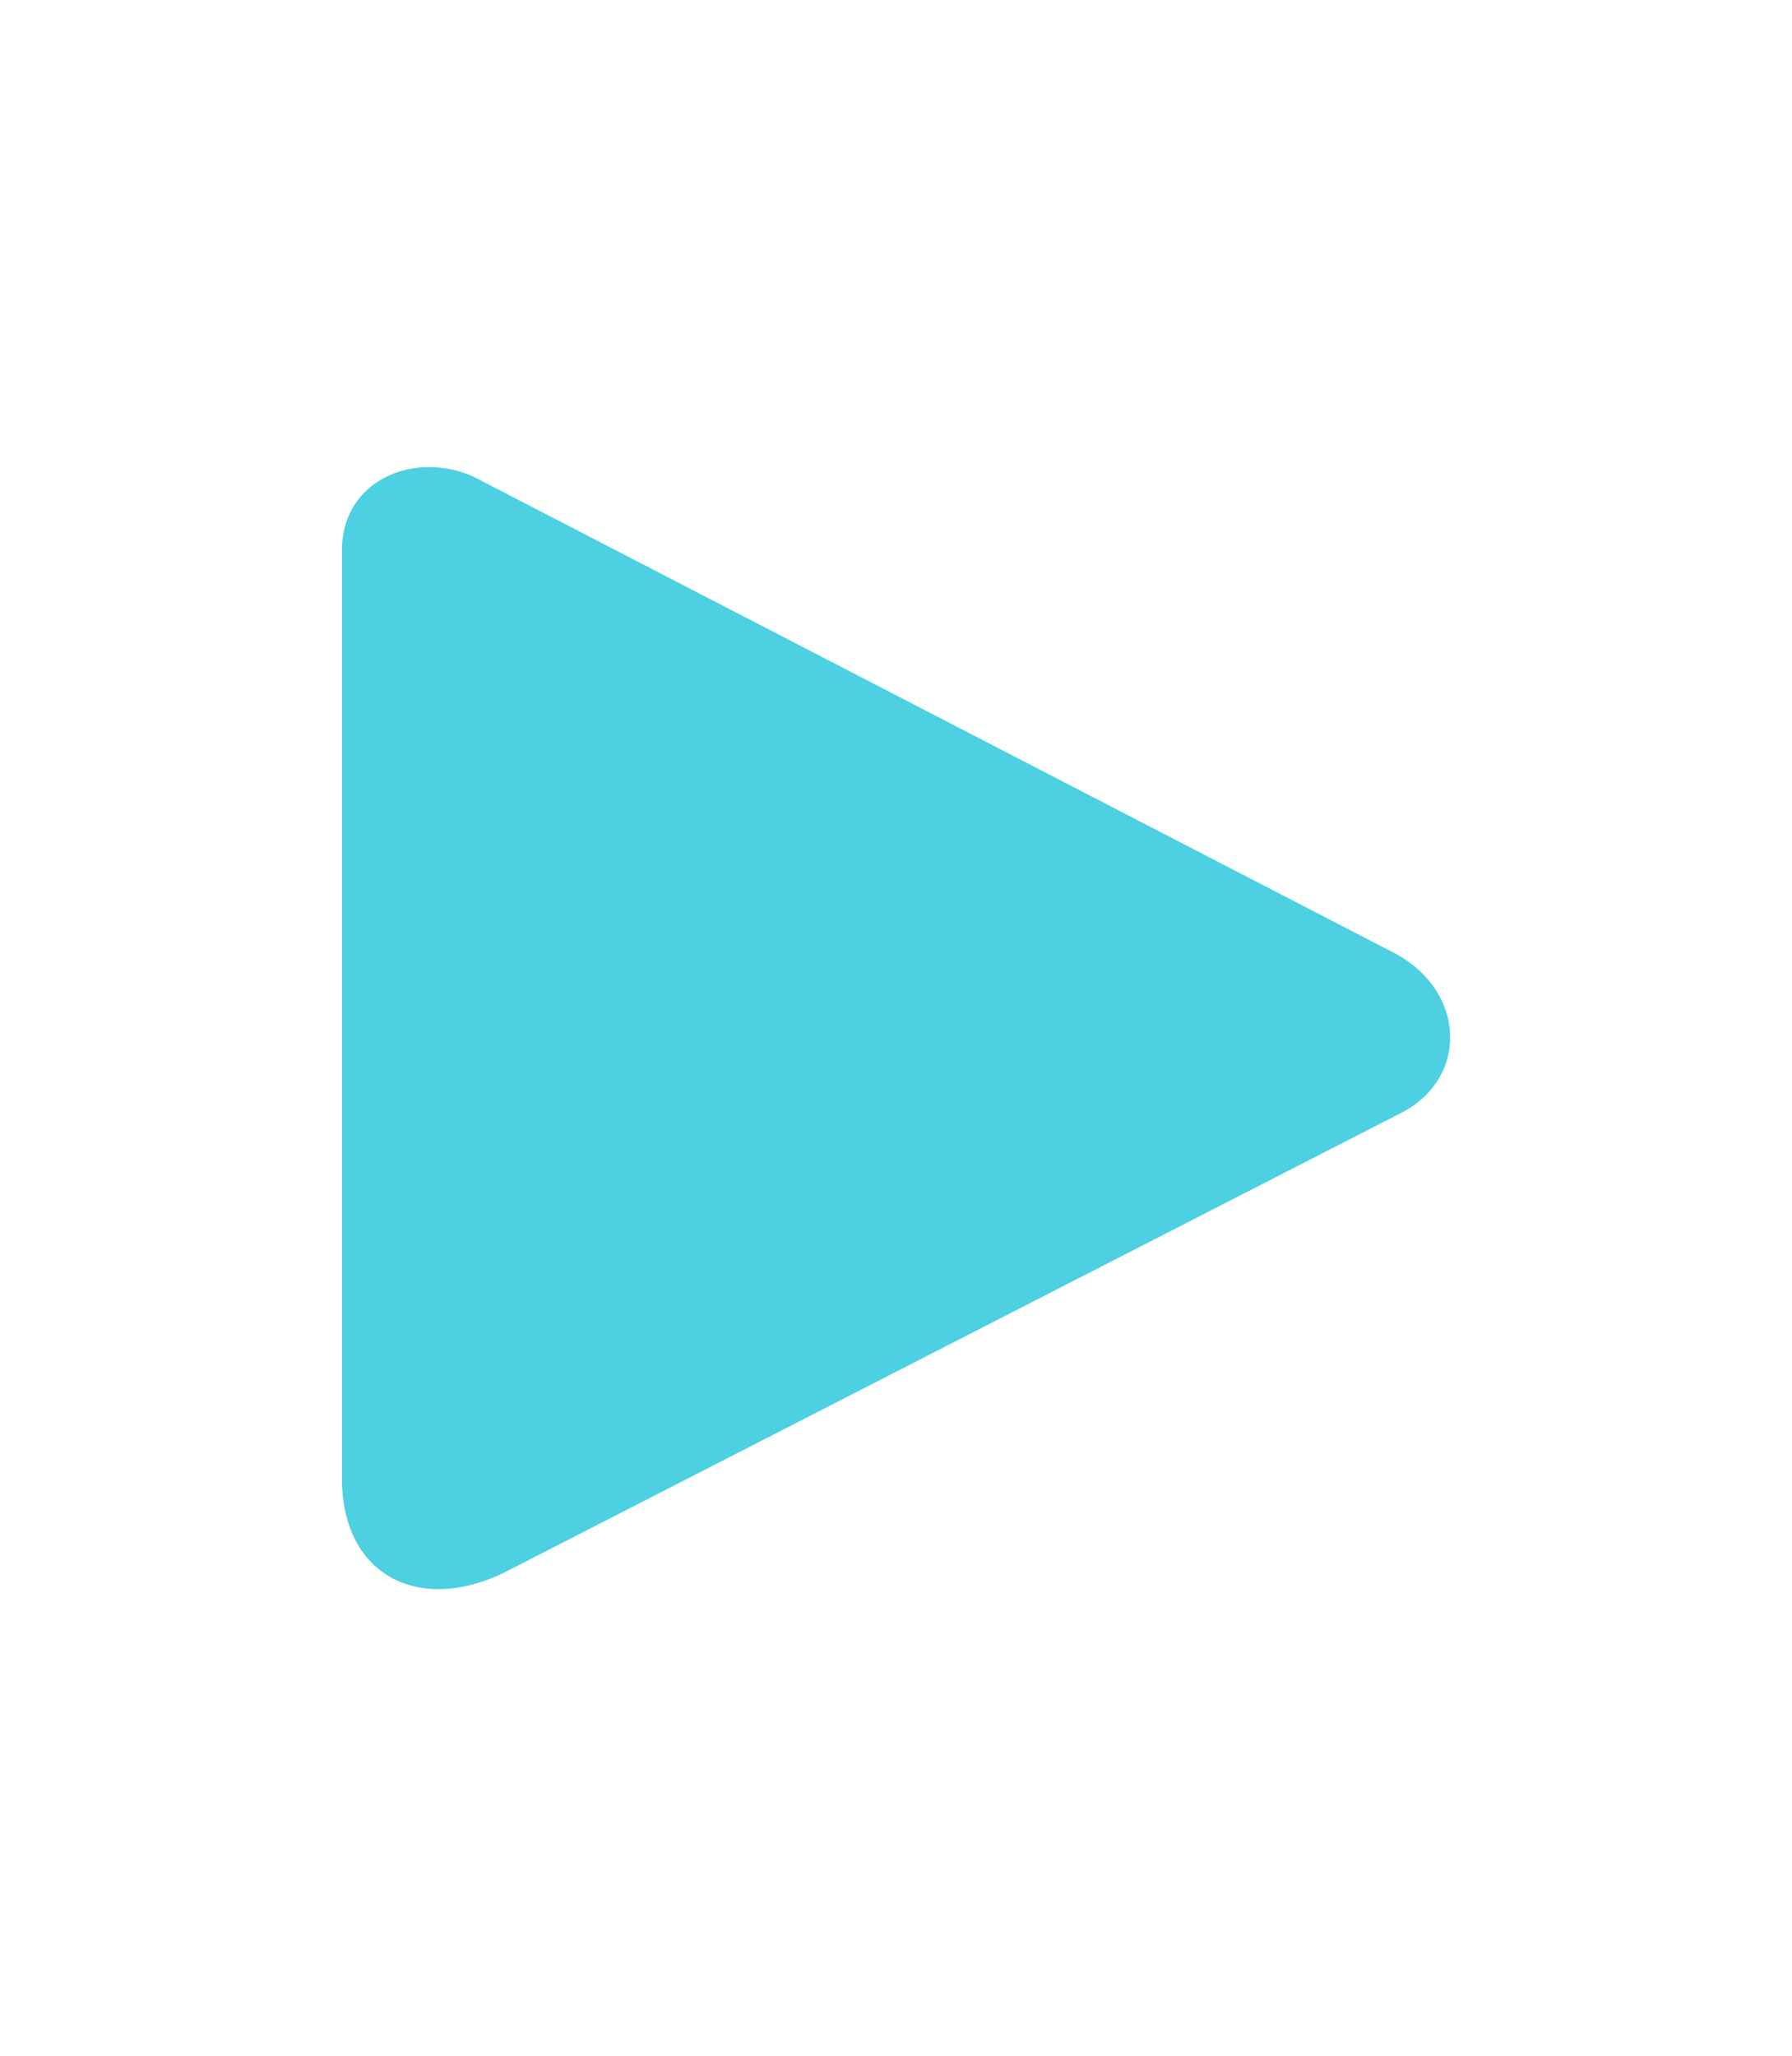
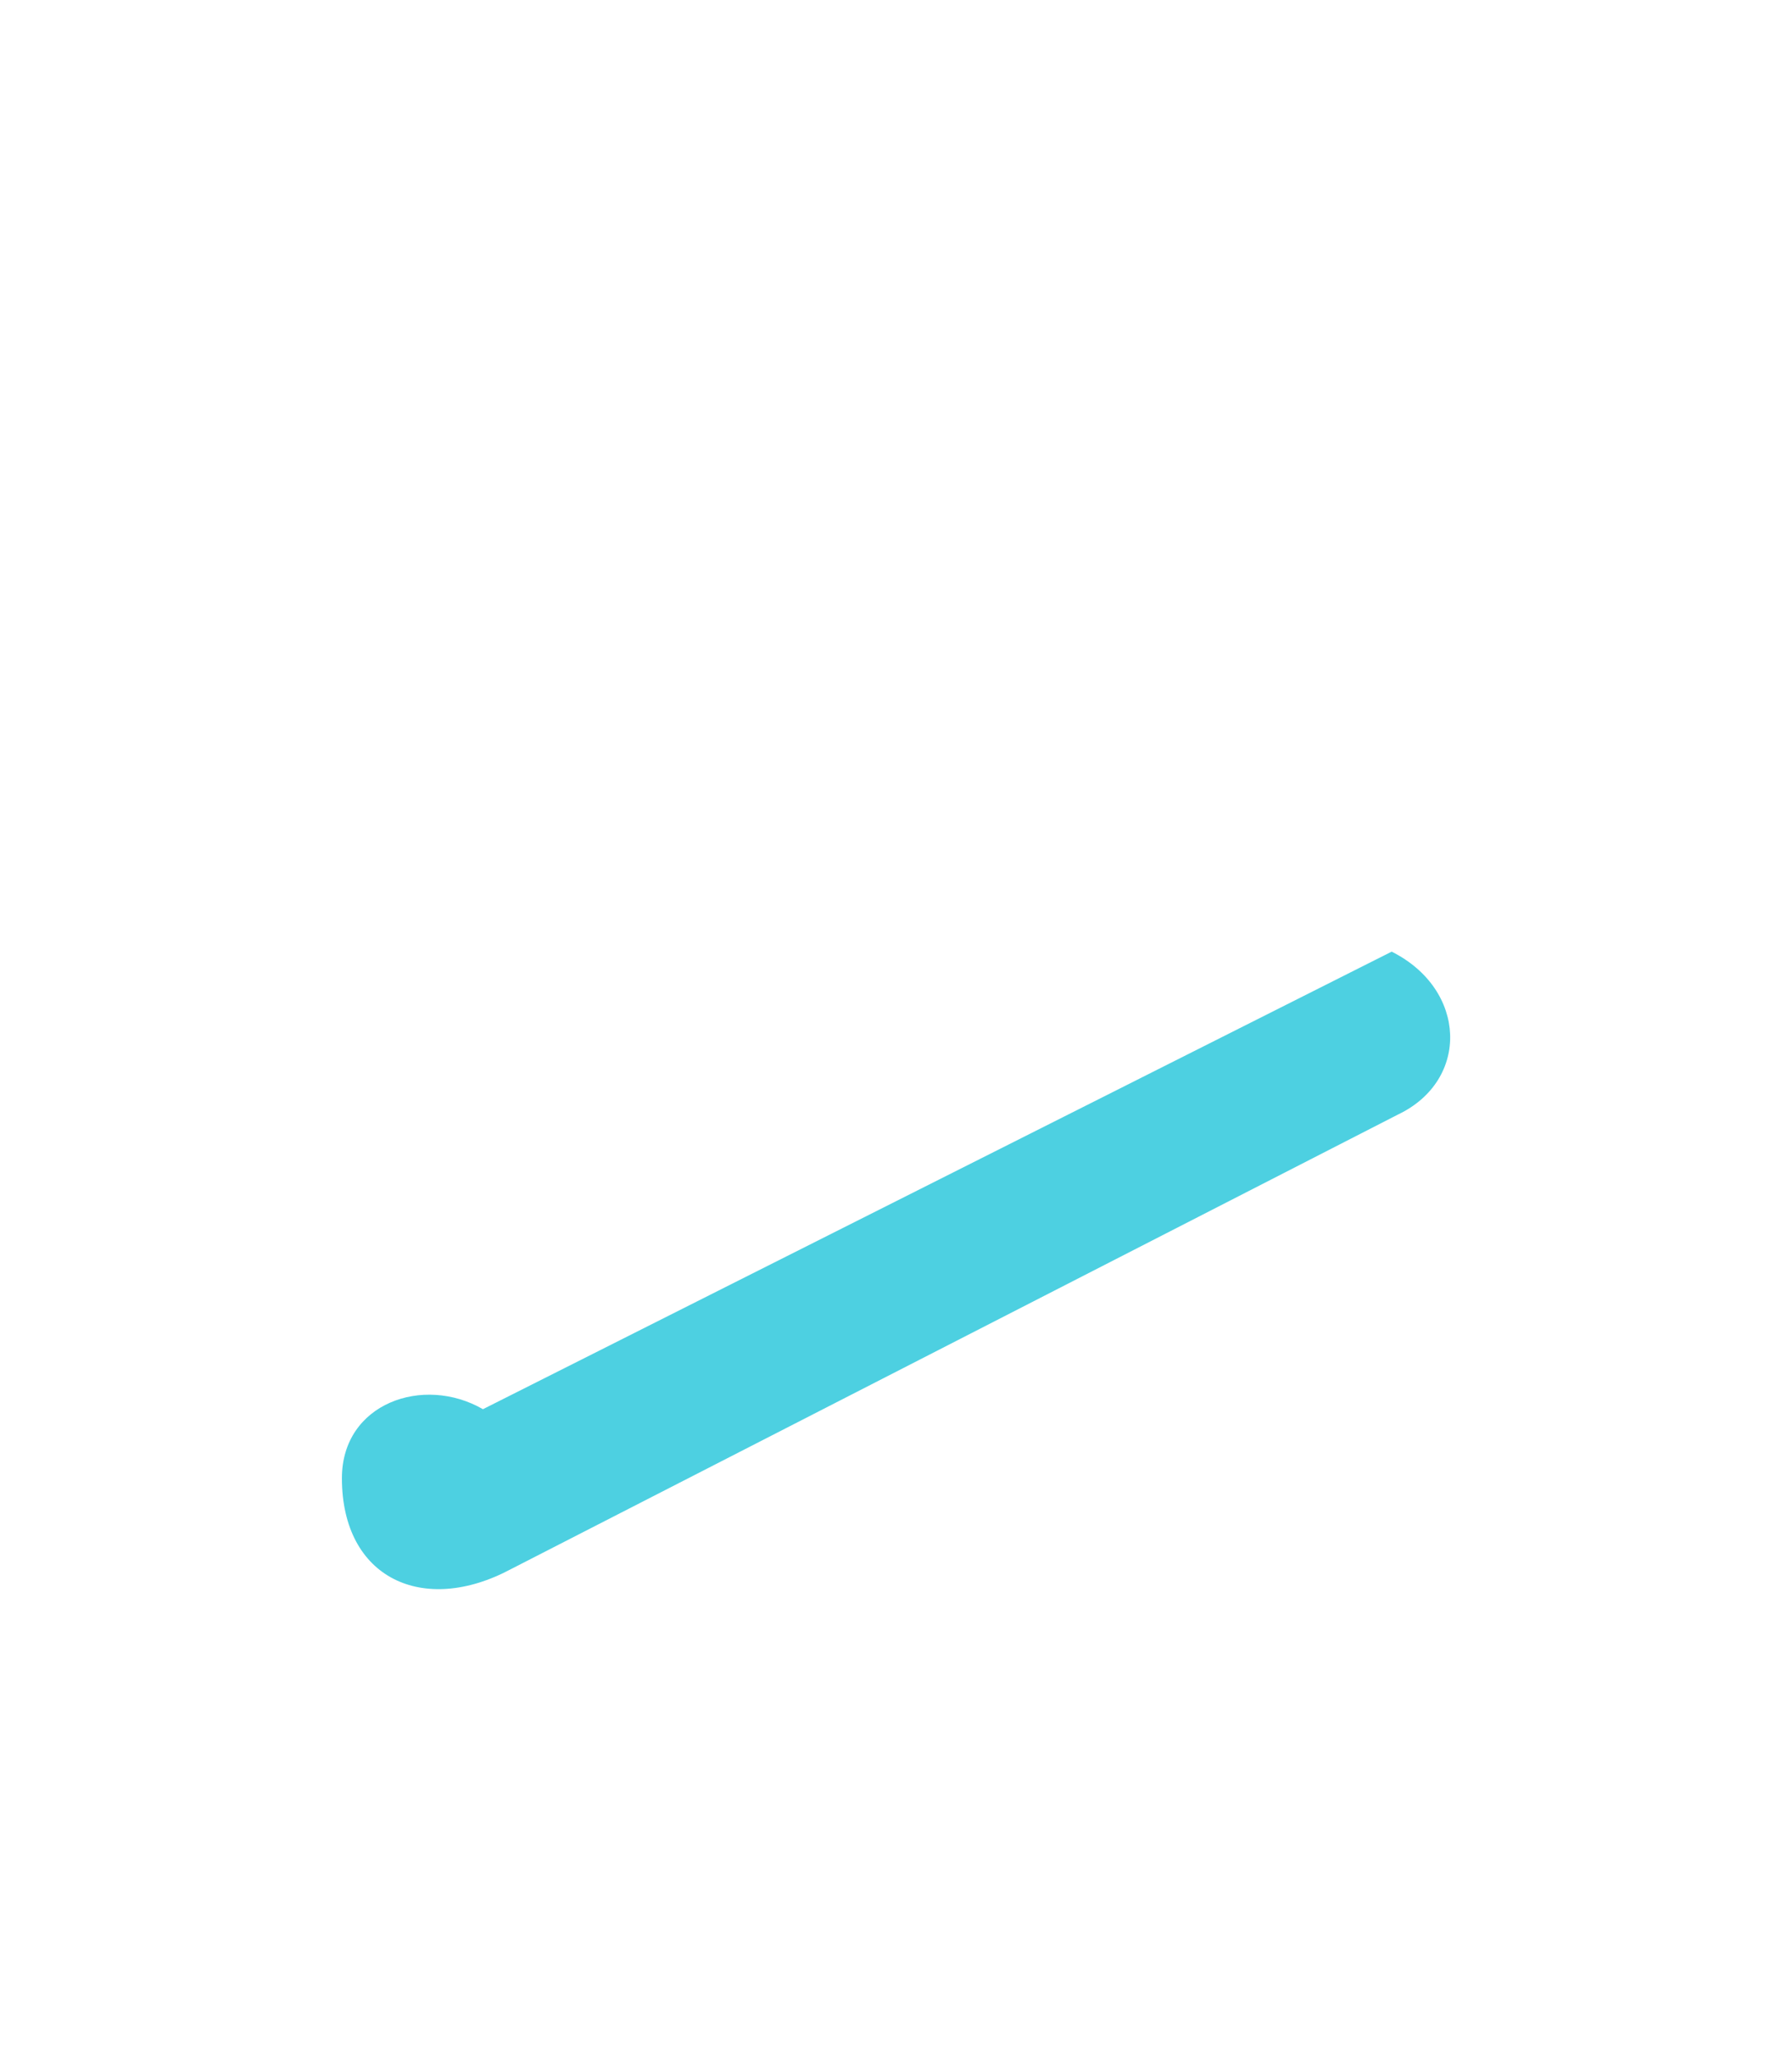
<svg xmlns="http://www.w3.org/2000/svg" version="1.1" id="Vrstva_2" x="0px" y="0px" width="10px" height="11.473px" viewBox="0 0 10 11.473" enable-background="new 0 0 10 11.473" xml:space="preserve">
  <g>
-     <path fill="#4DD0E1" d="M7.801,6.219L2.852,8.755C2.363,9.017,1.908,8.808,1.908,8.248V3.072c0-0.419,0.455-0.577,0.787-0.385   L7.766,5.31C8.186,5.52,8.204,6.027,7.801,6.219z" />
+     <path fill="#4DD0E1" d="M7.801,6.219L2.852,8.755C2.363,9.017,1.908,8.808,1.908,8.248c0-0.419,0.455-0.577,0.787-0.385   L7.766,5.31C8.186,5.52,8.204,6.027,7.801,6.219z" />
  </g>
</svg>